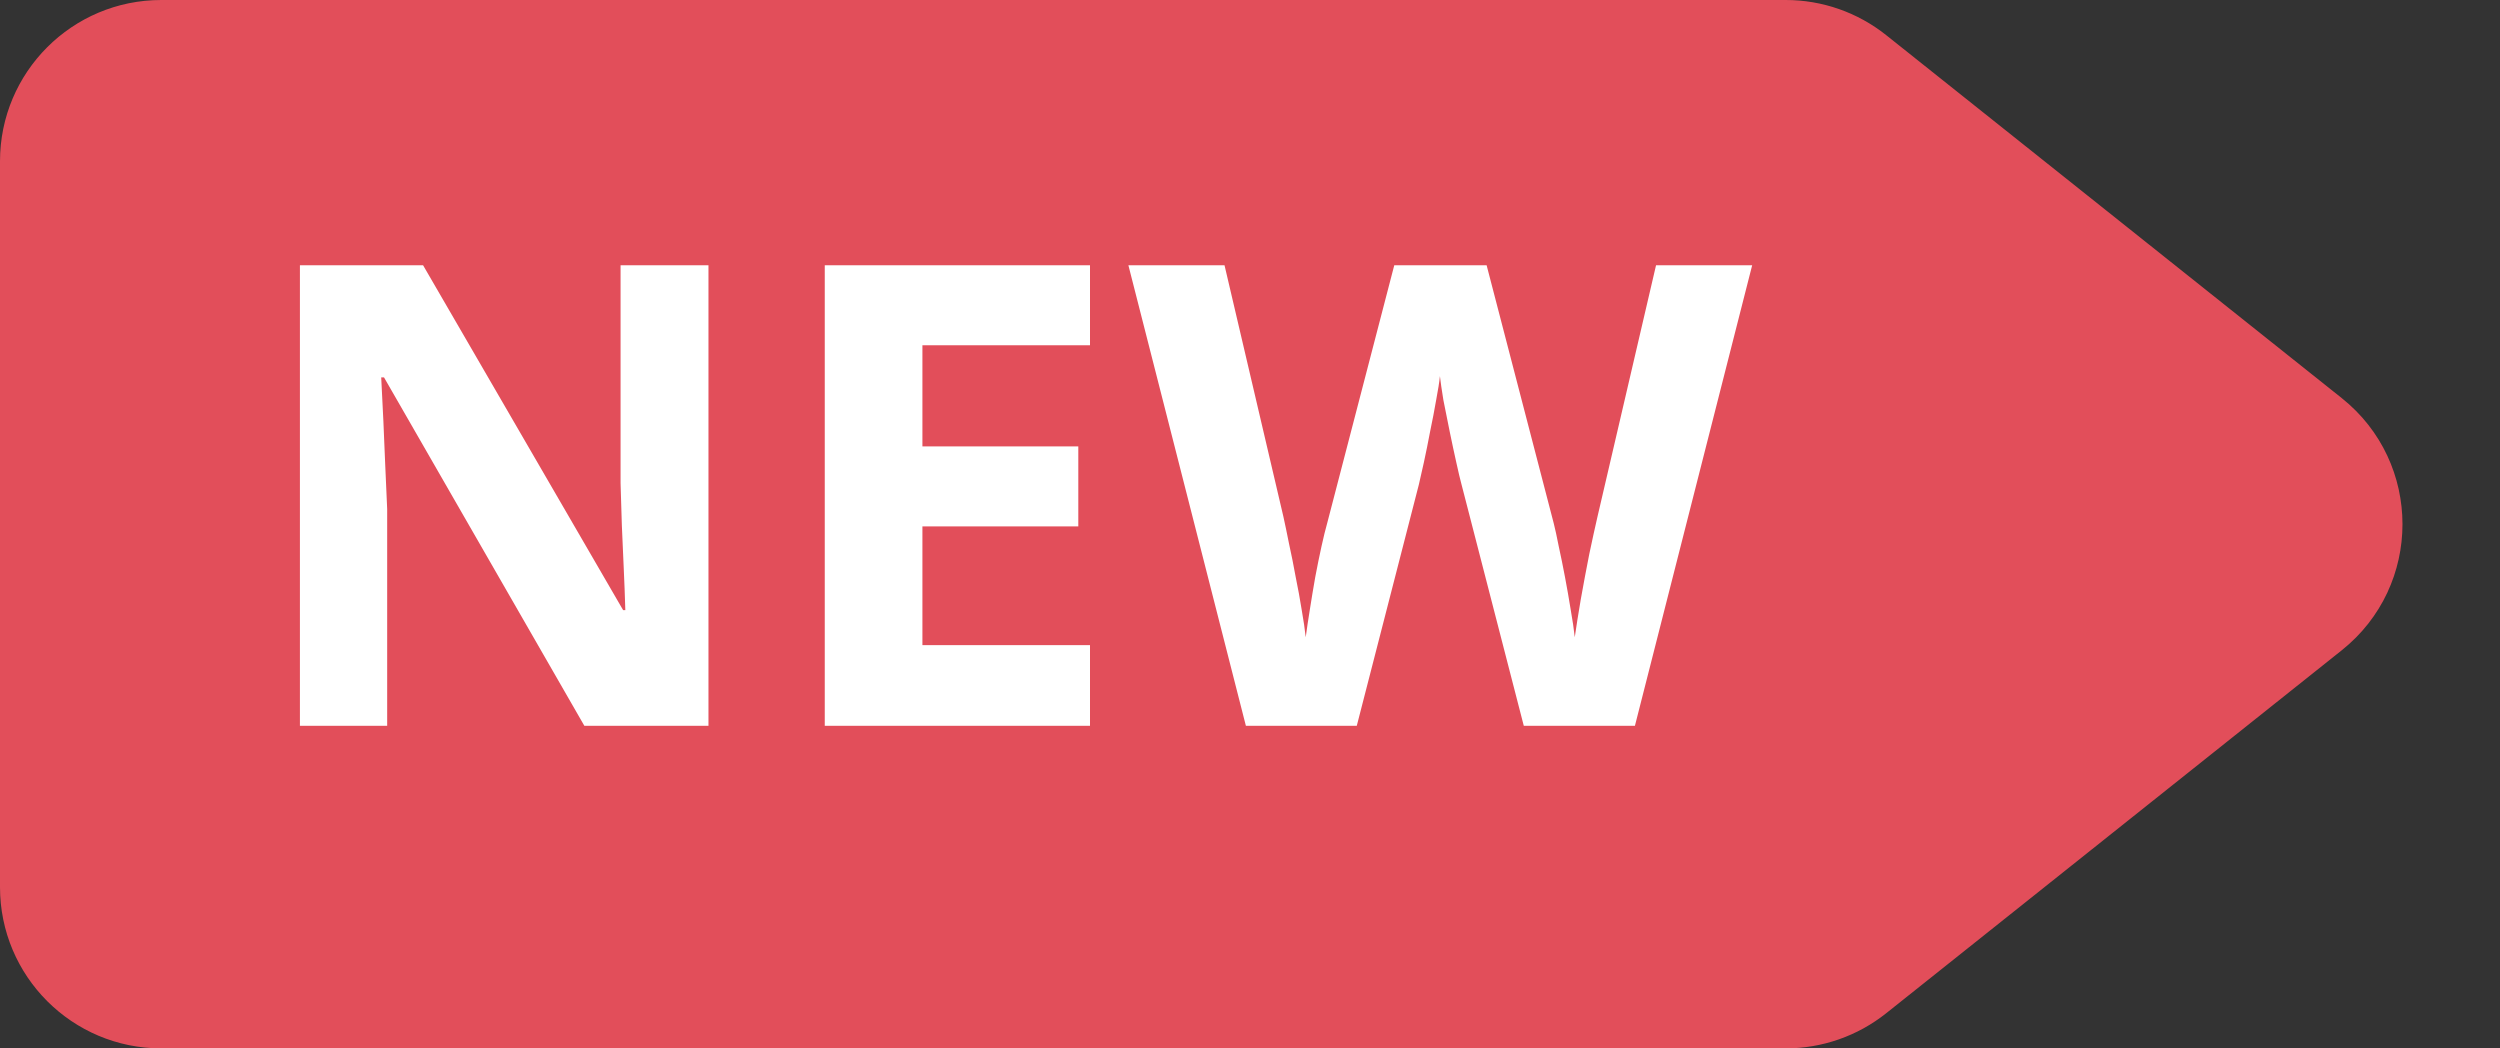
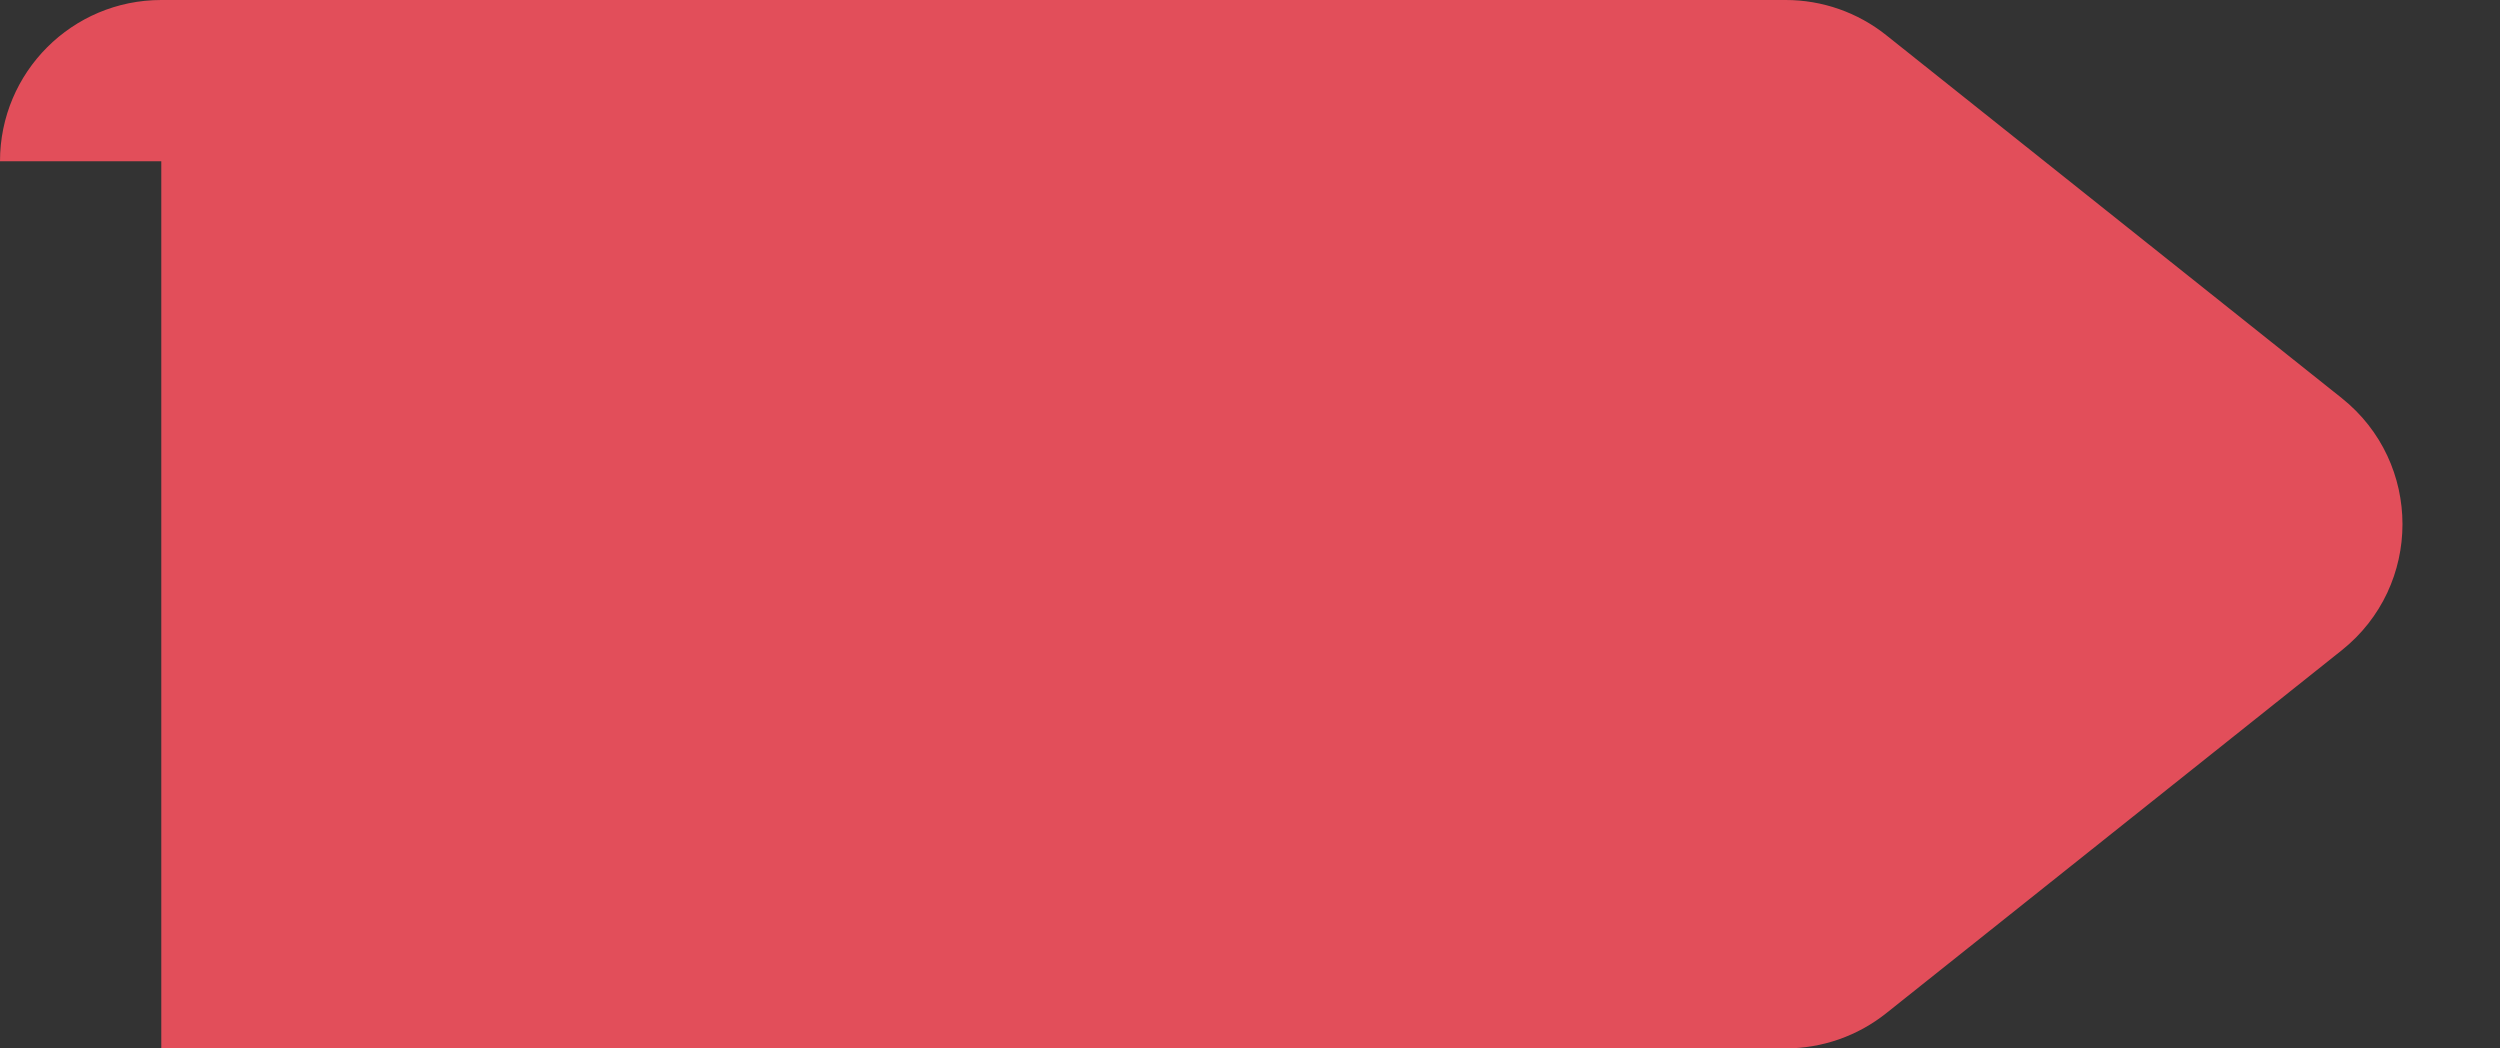
<svg xmlns="http://www.w3.org/2000/svg" width="31" height="13" viewBox="0 0 31 13" fill="none">
  <rect x="0" y="0" width="31" height="13" fill="#333333" stroke="none" />
-   <path d="M0 2C0 0.895 0.895 0 2 0H22.143C22.596 0 23.035 0.154 23.389 0.436L29.037 4.936C30.042 5.737 30.042 7.263 29.037 8.064L23.389 12.564C23.035 12.846 22.596 13 22.143 13H2C0.895 13 0 12.105 0 11V2Z" fill="#E24E5A" />
-   <path d="M8.785 9H7.246L4.762 4.68H4.727C4.737 4.859 4.746 5.04 4.754 5.223C4.762 5.405 4.77 5.587 4.777 5.77C4.785 5.949 4.793 6.13 4.801 6.312V9H3.719V3.289H5.246L7.727 7.566H7.754C7.749 7.389 7.742 7.214 7.734 7.039C7.727 6.865 7.719 6.69 7.711 6.516C7.706 6.341 7.701 6.167 7.695 5.992V3.289H8.785V9ZM13.516 9H10.227V3.289H13.516V4.281H11.438V5.535H13.371V6.527H11.438V8H13.516V9ZM21.727 3.289L20.273 9H18.895L18.121 6C18.105 5.943 18.085 5.855 18.059 5.738C18.033 5.621 18.005 5.493 17.977 5.355C17.948 5.215 17.922 5.083 17.898 4.961C17.878 4.836 17.863 4.737 17.855 4.664C17.848 4.737 17.832 4.835 17.809 4.957C17.788 5.079 17.763 5.21 17.734 5.348C17.708 5.486 17.682 5.615 17.656 5.734C17.63 5.854 17.609 5.945 17.594 6.008L16.824 9H15.449L13.992 3.289H15.184L15.914 6.406C15.935 6.5 15.958 6.612 15.984 6.742C16.013 6.872 16.04 7.009 16.066 7.152C16.095 7.293 16.12 7.43 16.141 7.562C16.164 7.693 16.181 7.806 16.191 7.902C16.204 7.803 16.221 7.689 16.242 7.559C16.263 7.426 16.285 7.292 16.309 7.156C16.335 7.018 16.361 6.891 16.387 6.773C16.413 6.656 16.436 6.561 16.457 6.488L17.289 3.289H18.434L19.266 6.488C19.284 6.559 19.305 6.654 19.328 6.773C19.354 6.891 19.38 7.018 19.406 7.156C19.432 7.294 19.456 7.43 19.477 7.562C19.5 7.693 19.517 7.806 19.527 7.902C19.546 7.772 19.57 7.615 19.602 7.43C19.635 7.242 19.671 7.056 19.707 6.871C19.746 6.686 19.78 6.531 19.809 6.406L20.535 3.289H21.727Z" fill="white" />
+   <path d="M0 2C0 0.895 0.895 0 2 0H22.143C22.596 0 23.035 0.154 23.389 0.436L29.037 4.936C30.042 5.737 30.042 7.263 29.037 8.064L23.389 12.564C23.035 12.846 22.596 13 22.143 13H2V2Z" fill="#E24E5A" />
</svg>